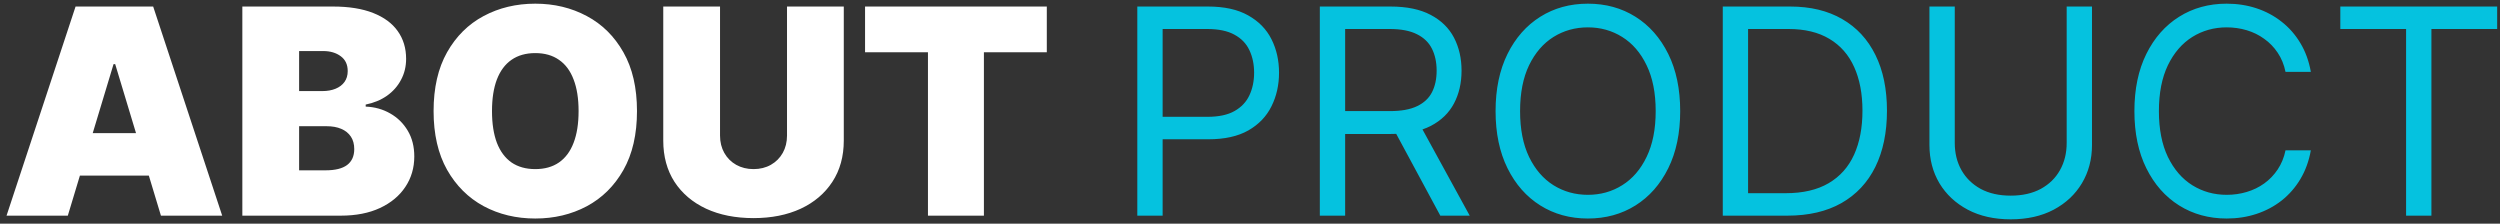
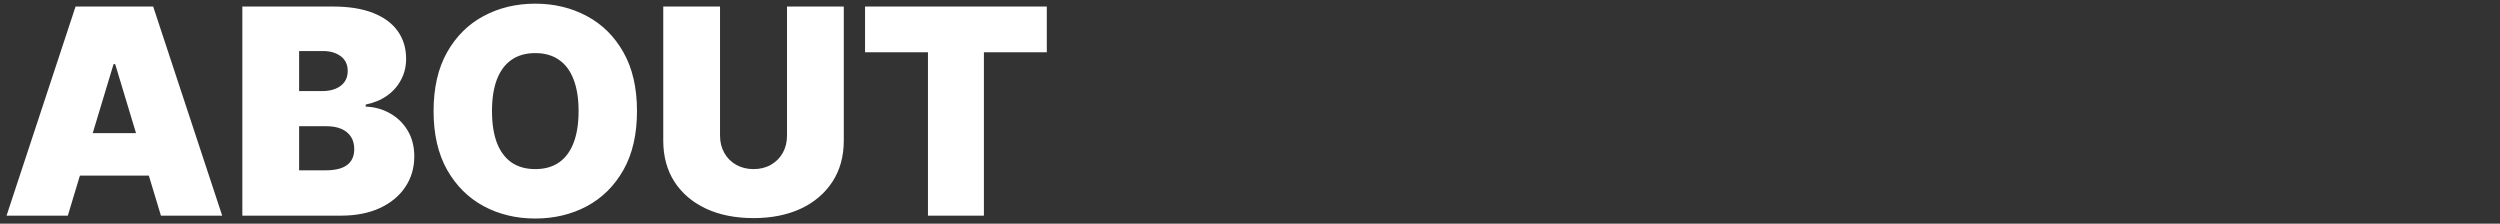
<svg xmlns="http://www.w3.org/2000/svg" width="313" height="28" viewBox="0 0 313 28" fill="none">
  <rect x="0" y="0" width="313" height="28" fill="#333333" stroke="none" />
  <path d="M8.49 27H0.819L9.461 0.818H19.177L27.819 27H20.149L14.421 8.028H14.217L8.49 27ZM7.058 16.671H21.478V21.989H7.058V16.671ZM30.341 27V0.818H41.693C43.687 0.818 45.362 1.087 46.717 1.624C48.081 2.161 49.108 2.919 49.798 3.899C50.497 4.879 50.846 6.034 50.846 7.364C50.846 8.327 50.633 9.205 50.207 9.997C49.79 10.79 49.202 11.454 48.443 11.992C47.685 12.52 46.798 12.886 45.784 13.091V13.347C46.909 13.389 47.932 13.675 48.852 14.203C49.773 14.723 50.506 15.443 51.051 16.364C51.596 17.276 51.869 18.349 51.869 19.585C51.869 21.017 51.494 22.291 50.744 23.408C50.003 24.524 48.946 25.402 47.574 26.041C46.202 26.68 44.565 27 42.665 27H30.341ZM37.449 21.324H40.773C41.966 21.324 42.861 21.102 43.457 20.659C44.054 20.207 44.352 19.543 44.352 18.665C44.352 18.051 44.212 17.531 43.93 17.105C43.649 16.679 43.248 16.355 42.729 16.134C42.217 15.912 41.599 15.801 40.875 15.801H37.449V21.324ZM37.449 11.403H40.364C40.986 11.403 41.535 11.305 42.013 11.109C42.49 10.913 42.861 10.632 43.125 10.266C43.398 9.891 43.534 9.435 43.534 8.898C43.534 8.088 43.244 7.47 42.665 7.044C42.085 6.609 41.352 6.392 40.466 6.392H37.449V11.403ZM79.751 13.909C79.751 16.824 79.185 19.283 78.051 21.285C76.918 23.28 75.388 24.793 73.462 25.824C71.535 26.847 69.388 27.358 67.018 27.358C64.632 27.358 62.476 26.842 60.55 25.811C58.632 24.771 57.106 23.254 55.973 21.26C54.848 19.257 54.285 16.807 54.285 13.909C54.285 10.994 54.848 8.54 55.973 6.545C57.106 4.543 58.632 3.03 60.55 2.007C62.476 0.976 64.632 0.46 67.018 0.46C69.388 0.46 71.535 0.976 73.462 2.007C75.388 3.03 76.918 4.543 78.051 6.545C79.185 8.54 79.751 10.994 79.751 13.909ZM72.439 13.909C72.439 12.341 72.23 11.02 71.812 9.946C71.403 8.864 70.794 8.045 69.984 7.491C69.183 6.929 68.195 6.648 67.018 6.648C65.842 6.648 64.849 6.929 64.04 7.491C63.239 8.045 62.629 8.864 62.212 9.946C61.803 11.02 61.598 12.341 61.598 13.909C61.598 15.477 61.803 16.803 62.212 17.885C62.629 18.959 63.239 19.777 64.04 20.34C64.849 20.893 65.842 21.171 67.018 21.171C68.195 21.171 69.183 20.893 69.984 20.34C70.794 19.777 71.403 18.959 71.812 17.885C72.23 16.803 72.439 15.477 72.439 13.909ZM98.534 0.818H105.642V17.591C105.642 19.585 105.165 21.311 104.21 22.768C103.264 24.217 101.943 25.338 100.247 26.131C98.551 26.915 96.583 27.307 94.341 27.307C92.083 27.307 90.105 26.915 88.409 26.131C86.713 25.338 85.392 24.217 84.446 22.768C83.509 21.311 83.04 19.585 83.04 17.591V0.818H90.148V16.977C90.148 17.787 90.327 18.511 90.685 19.151C91.043 19.781 91.537 20.276 92.168 20.634C92.807 20.991 93.531 21.171 94.341 21.171C95.159 21.171 95.884 20.991 96.514 20.634C97.145 20.276 97.639 19.781 97.997 19.151C98.355 18.511 98.534 17.787 98.534 16.977V0.818ZM108.305 6.545V0.818H131.06V6.545H123.185V27H116.18V6.545H108.305Z" fill="white" />
-   <path d="M142.39 27V0.818H151.237C153.291 0.818 154.97 1.189 156.274 1.93C157.586 2.663 158.558 3.656 159.188 4.909C159.819 6.162 160.135 7.56 160.135 9.102C160.135 10.645 159.819 12.047 159.188 13.308C158.566 14.57 157.603 15.575 156.299 16.325C154.995 17.067 153.325 17.438 151.288 17.438H144.947V14.625H151.186C152.592 14.625 153.721 14.382 154.573 13.896C155.426 13.411 156.044 12.754 156.427 11.928C156.819 11.092 157.015 10.151 157.015 9.102C157.015 8.054 156.819 7.116 156.427 6.29C156.044 5.463 155.421 4.815 154.561 4.347C153.7 3.869 152.558 3.631 151.134 3.631H145.561V27H142.39ZM165.242 27V0.818H174.088C176.134 0.818 177.813 1.168 179.125 1.866C180.438 2.557 181.409 3.507 182.04 4.717C182.671 5.928 182.986 7.304 182.986 8.847C182.986 10.389 182.671 11.757 182.04 12.95C181.409 14.143 180.442 15.081 179.138 15.763C177.834 16.436 176.168 16.773 174.139 16.773H166.98V13.909H174.037C175.435 13.909 176.56 13.704 177.412 13.296C178.273 12.886 178.895 12.307 179.279 11.557C179.671 10.798 179.867 9.895 179.867 8.847C179.867 7.798 179.671 6.882 179.279 6.098C178.887 5.314 178.26 4.709 177.399 4.283C176.539 3.848 175.401 3.631 173.986 3.631H168.412V27H165.242ZM177.566 15.239L184.009 27H180.327L173.986 15.239H177.566ZM210.36 13.909C210.36 16.671 209.861 19.057 208.864 21.068C207.867 23.079 206.499 24.631 204.761 25.722C203.022 26.812 201.036 27.358 198.803 27.358C196.57 27.358 194.584 26.812 192.846 25.722C191.107 24.631 189.739 23.079 188.742 21.068C187.745 19.057 187.246 16.671 187.246 13.909C187.246 11.148 187.745 8.761 188.742 6.75C189.739 4.739 191.107 3.188 192.846 2.097C194.584 1.006 196.57 0.46 198.803 0.46C201.036 0.46 203.022 1.006 204.761 2.097C206.499 3.188 207.867 4.739 208.864 6.75C209.861 8.761 210.36 11.148 210.36 13.909ZM207.292 13.909C207.292 11.642 206.913 9.729 206.154 8.169C205.404 6.609 204.386 5.429 203.099 4.628C201.82 3.827 200.388 3.426 198.803 3.426C197.218 3.426 195.782 3.827 194.495 4.628C193.217 5.429 192.198 6.609 191.44 8.169C190.69 9.729 190.315 11.642 190.315 13.909C190.315 16.176 190.69 18.09 191.44 19.649C192.198 21.209 193.217 22.389 194.495 23.19C195.782 23.991 197.218 24.392 198.803 24.392C200.388 24.392 201.82 23.991 203.099 23.19C204.386 22.389 205.404 21.209 206.154 19.649C206.913 18.09 207.292 16.176 207.292 13.909ZM223.771 27H215.691V0.818H224.128C226.668 0.818 228.842 1.342 230.648 2.391C232.455 3.43 233.84 4.926 234.803 6.878C235.766 8.821 236.248 11.148 236.248 13.858C236.248 16.585 235.762 18.933 234.79 20.902C233.819 22.862 232.404 24.371 230.546 25.428C228.688 26.476 226.43 27 223.771 27ZM218.861 24.188H223.566C225.731 24.188 227.525 23.77 228.948 22.935C230.371 22.099 231.432 20.91 232.131 19.368C232.83 17.825 233.18 15.989 233.18 13.858C233.18 11.744 232.834 9.925 232.144 8.399C231.454 6.865 230.422 5.689 229.05 4.871C227.678 4.044 225.969 3.631 223.924 3.631H218.861V24.188ZM258.748 0.818H261.918V18.153C261.918 19.943 261.496 21.541 260.653 22.947C259.817 24.345 258.637 25.449 257.111 26.259C255.586 27.06 253.796 27.46 251.742 27.46C249.688 27.46 247.898 27.06 246.373 26.259C244.847 25.449 243.663 24.345 242.819 22.947C241.984 21.541 241.566 19.943 241.566 18.153V0.818H244.736V17.898C244.736 19.176 245.018 20.314 245.58 21.311C246.143 22.3 246.944 23.079 247.984 23.651C249.032 24.213 250.285 24.494 251.742 24.494C253.199 24.494 254.452 24.213 255.501 23.651C256.549 23.079 257.35 22.3 257.904 21.311C258.467 20.314 258.748 19.176 258.748 17.898V0.818ZM289.318 9H286.147C285.96 8.088 285.632 7.287 285.163 6.597C284.703 5.906 284.14 5.327 283.475 4.858C282.819 4.381 282.09 4.023 281.289 3.784C280.488 3.545 279.653 3.426 278.784 3.426C277.198 3.426 275.762 3.827 274.475 4.628C273.197 5.429 272.179 6.609 271.42 8.169C270.67 9.729 270.295 11.642 270.295 13.909C270.295 16.176 270.67 18.09 271.42 19.649C272.179 21.209 273.197 22.389 274.475 23.19C275.762 23.991 277.198 24.392 278.784 24.392C279.653 24.392 280.488 24.273 281.289 24.034C282.09 23.796 282.819 23.442 283.475 22.973C284.14 22.496 284.703 21.912 285.163 21.222C285.632 20.523 285.96 19.722 286.147 18.818H289.318C289.079 20.156 288.644 21.354 288.014 22.41C287.383 23.467 286.599 24.366 285.661 25.108C284.724 25.841 283.671 26.399 282.504 26.783C281.345 27.166 280.105 27.358 278.784 27.358C276.551 27.358 274.565 26.812 272.826 25.722C271.088 24.631 269.72 23.079 268.723 21.068C267.725 19.057 267.227 16.671 267.227 13.909C267.227 11.148 267.725 8.761 268.723 6.75C269.72 4.739 271.088 3.188 272.826 2.097C274.565 1.006 276.551 0.46 278.784 0.46C280.105 0.46 281.345 0.652 282.504 1.036C283.671 1.419 284.724 1.982 285.661 2.723C286.599 3.456 287.383 4.351 288.014 5.408C288.644 6.456 289.079 7.653 289.318 9ZM293.009 3.631V0.818H312.646V3.631H304.413V27H301.242V3.631H293.009Z" fill="#05C2DF" />
</svg>